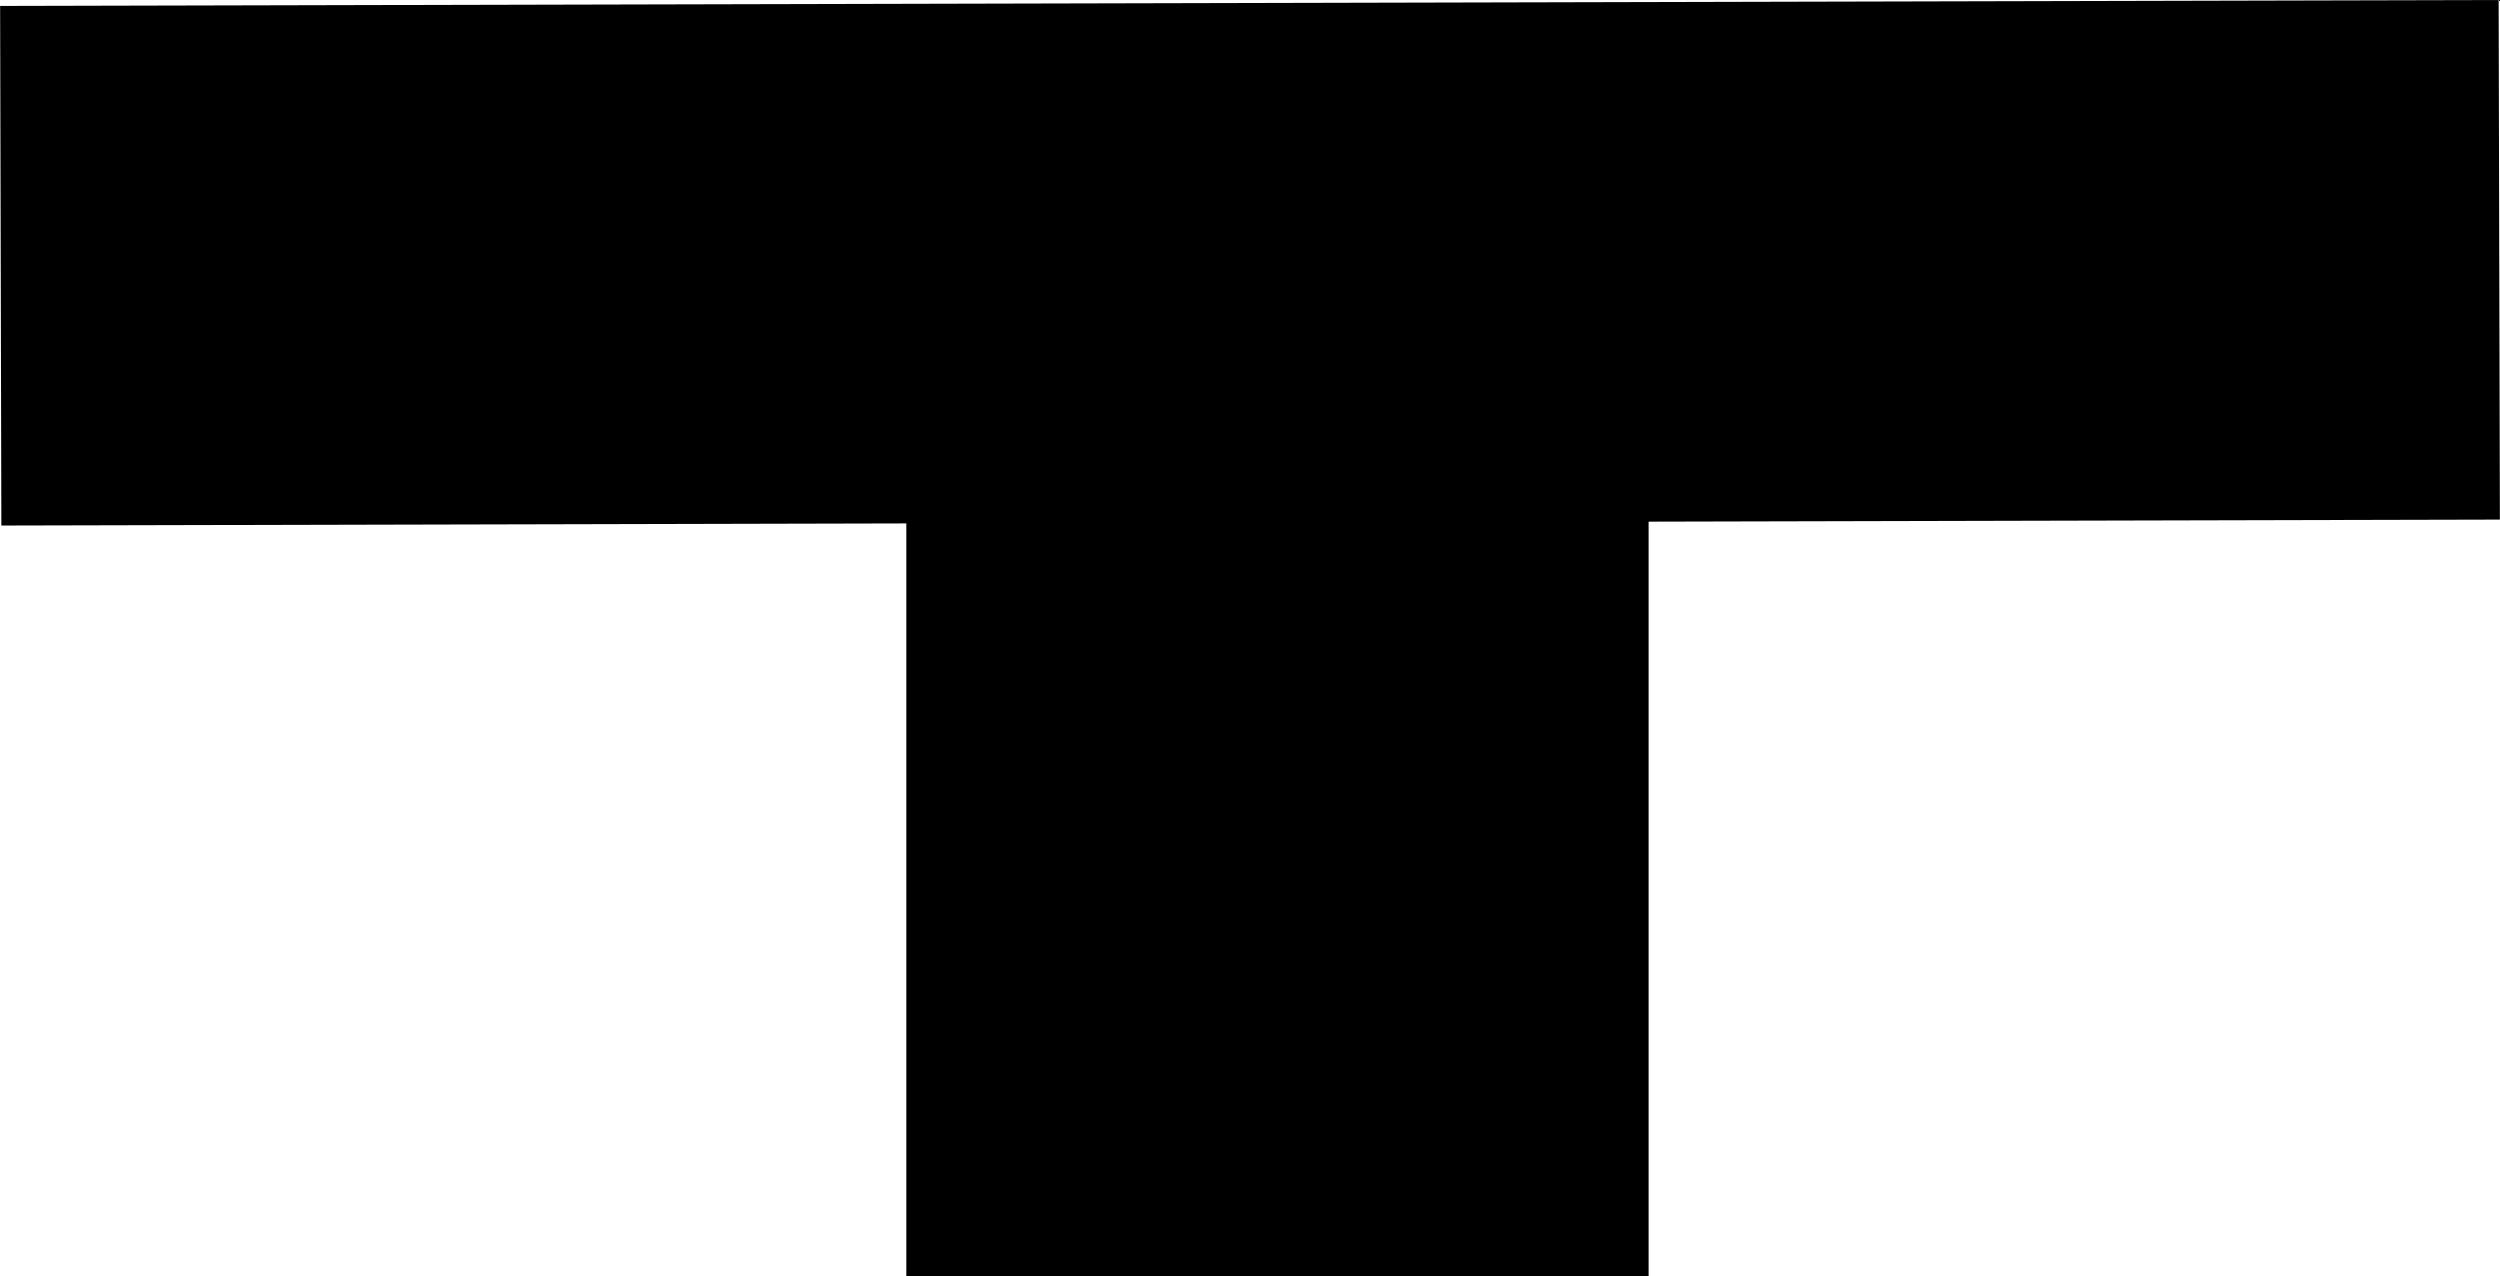
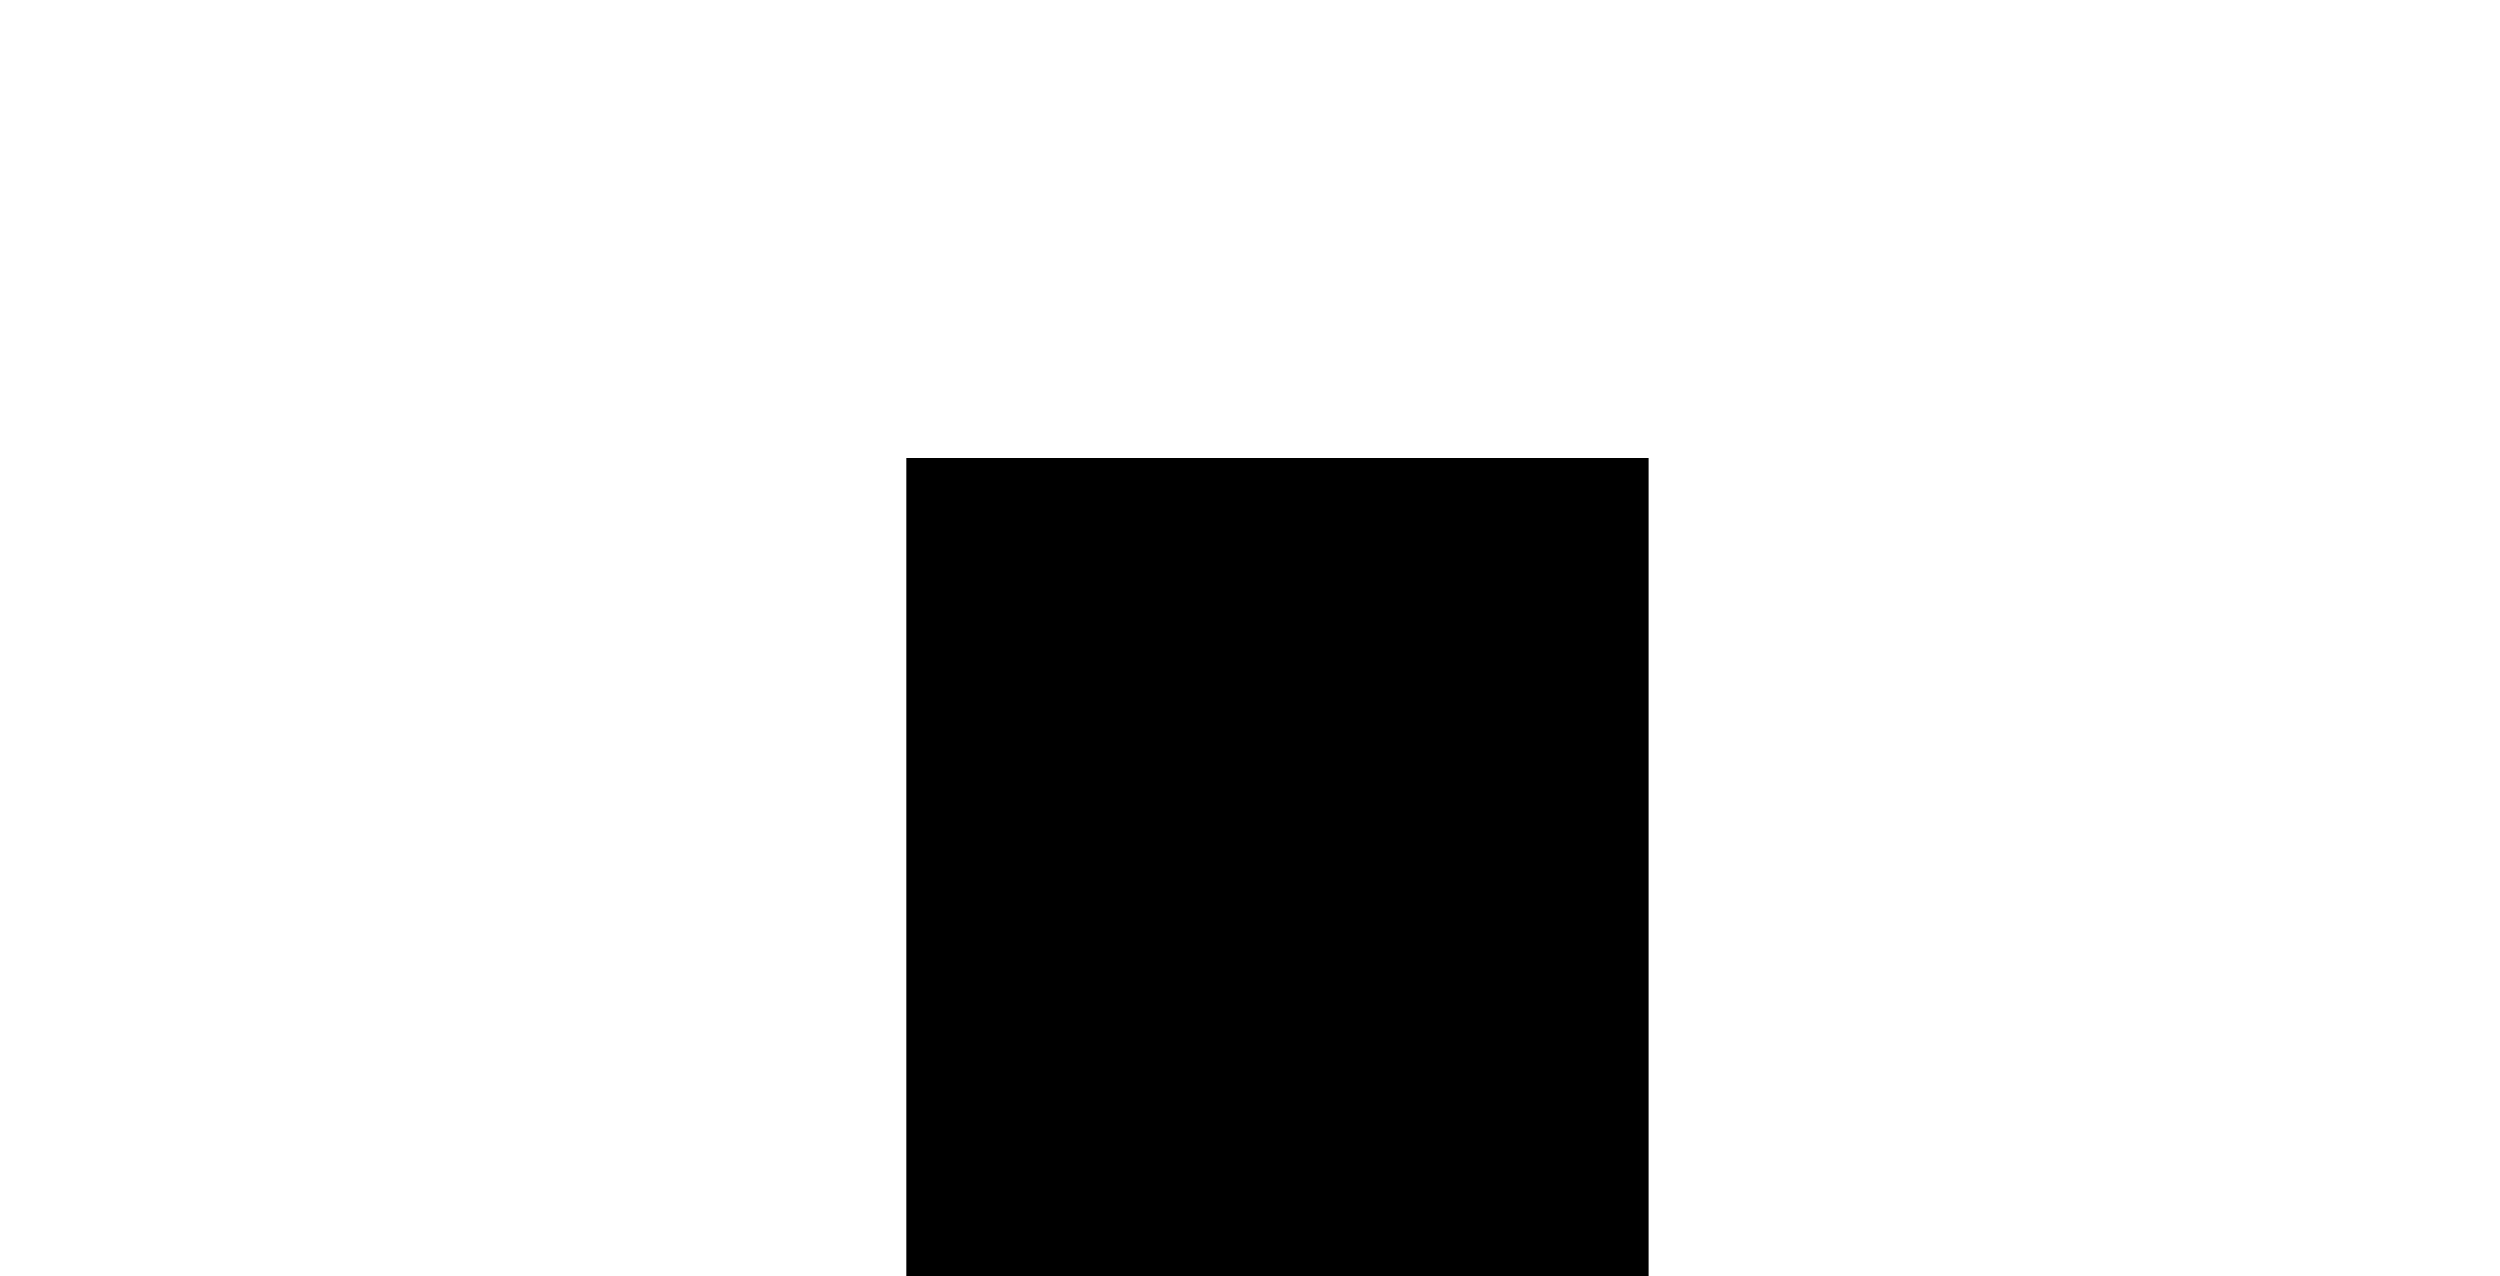
<svg xmlns="http://www.w3.org/2000/svg" xmlns:ns1="http://sodipodi.sourceforge.net/DTD/sodipodi-0.dtd" xmlns:ns2="http://www.inkscape.org/namespaces/inkscape" ns1:docname="tap2.svg" ns2:version="1.0 (4035a4fb49, 2020-05-01)" id="svg2125" version="1.1" viewBox="0 0 3.368 1.719" height="1.719mm" width="3.368mm">
  <defs id="defs2119" />
  <ns1:namedview ns2:window-maximized="0" ns2:window-y="0" ns2:window-x="52" ns2:window-height="728" ns2:window-width="1274" showgrid="false" ns2:document-rotation="0" ns2:current-layer="layer1" ns2:document-units="mm" ns2:cy="8.3766813" ns2:cx="4.7011645" ns2:zoom="15.839192" ns2:pageshadow="2" ns2:pageopacity="0.0" borderopacity="1.0" bordercolor="#666666" pagecolor="#ffffff" id="base" />
  <g transform="translate(-117.013,-167.663)" id="layer1" ns2:groupmode="layer" ns2:label="Layer 1">
-     <path id="path2702" d="m 117.014,168.021 c 3.366,-0.008 3.366,-0.008 3.366,-0.008" style="fill:none;stroke:#000000;stroke-width:0.7;stroke-linecap:butt;stroke-linejoin:miter;stroke-miterlimit:4;stroke-dasharray:none;stroke-opacity:1" />
    <path id="path2715" d="m 118.734,168.28 c 0,1.102 0,1.102 0,1.102" style="fill:none;stroke:#000000;stroke-width:1;stroke-linecap:butt;stroke-linejoin:miter;stroke-miterlimit:4;stroke-dasharray:none;stroke-opacity:1" />
  </g>
</svg>